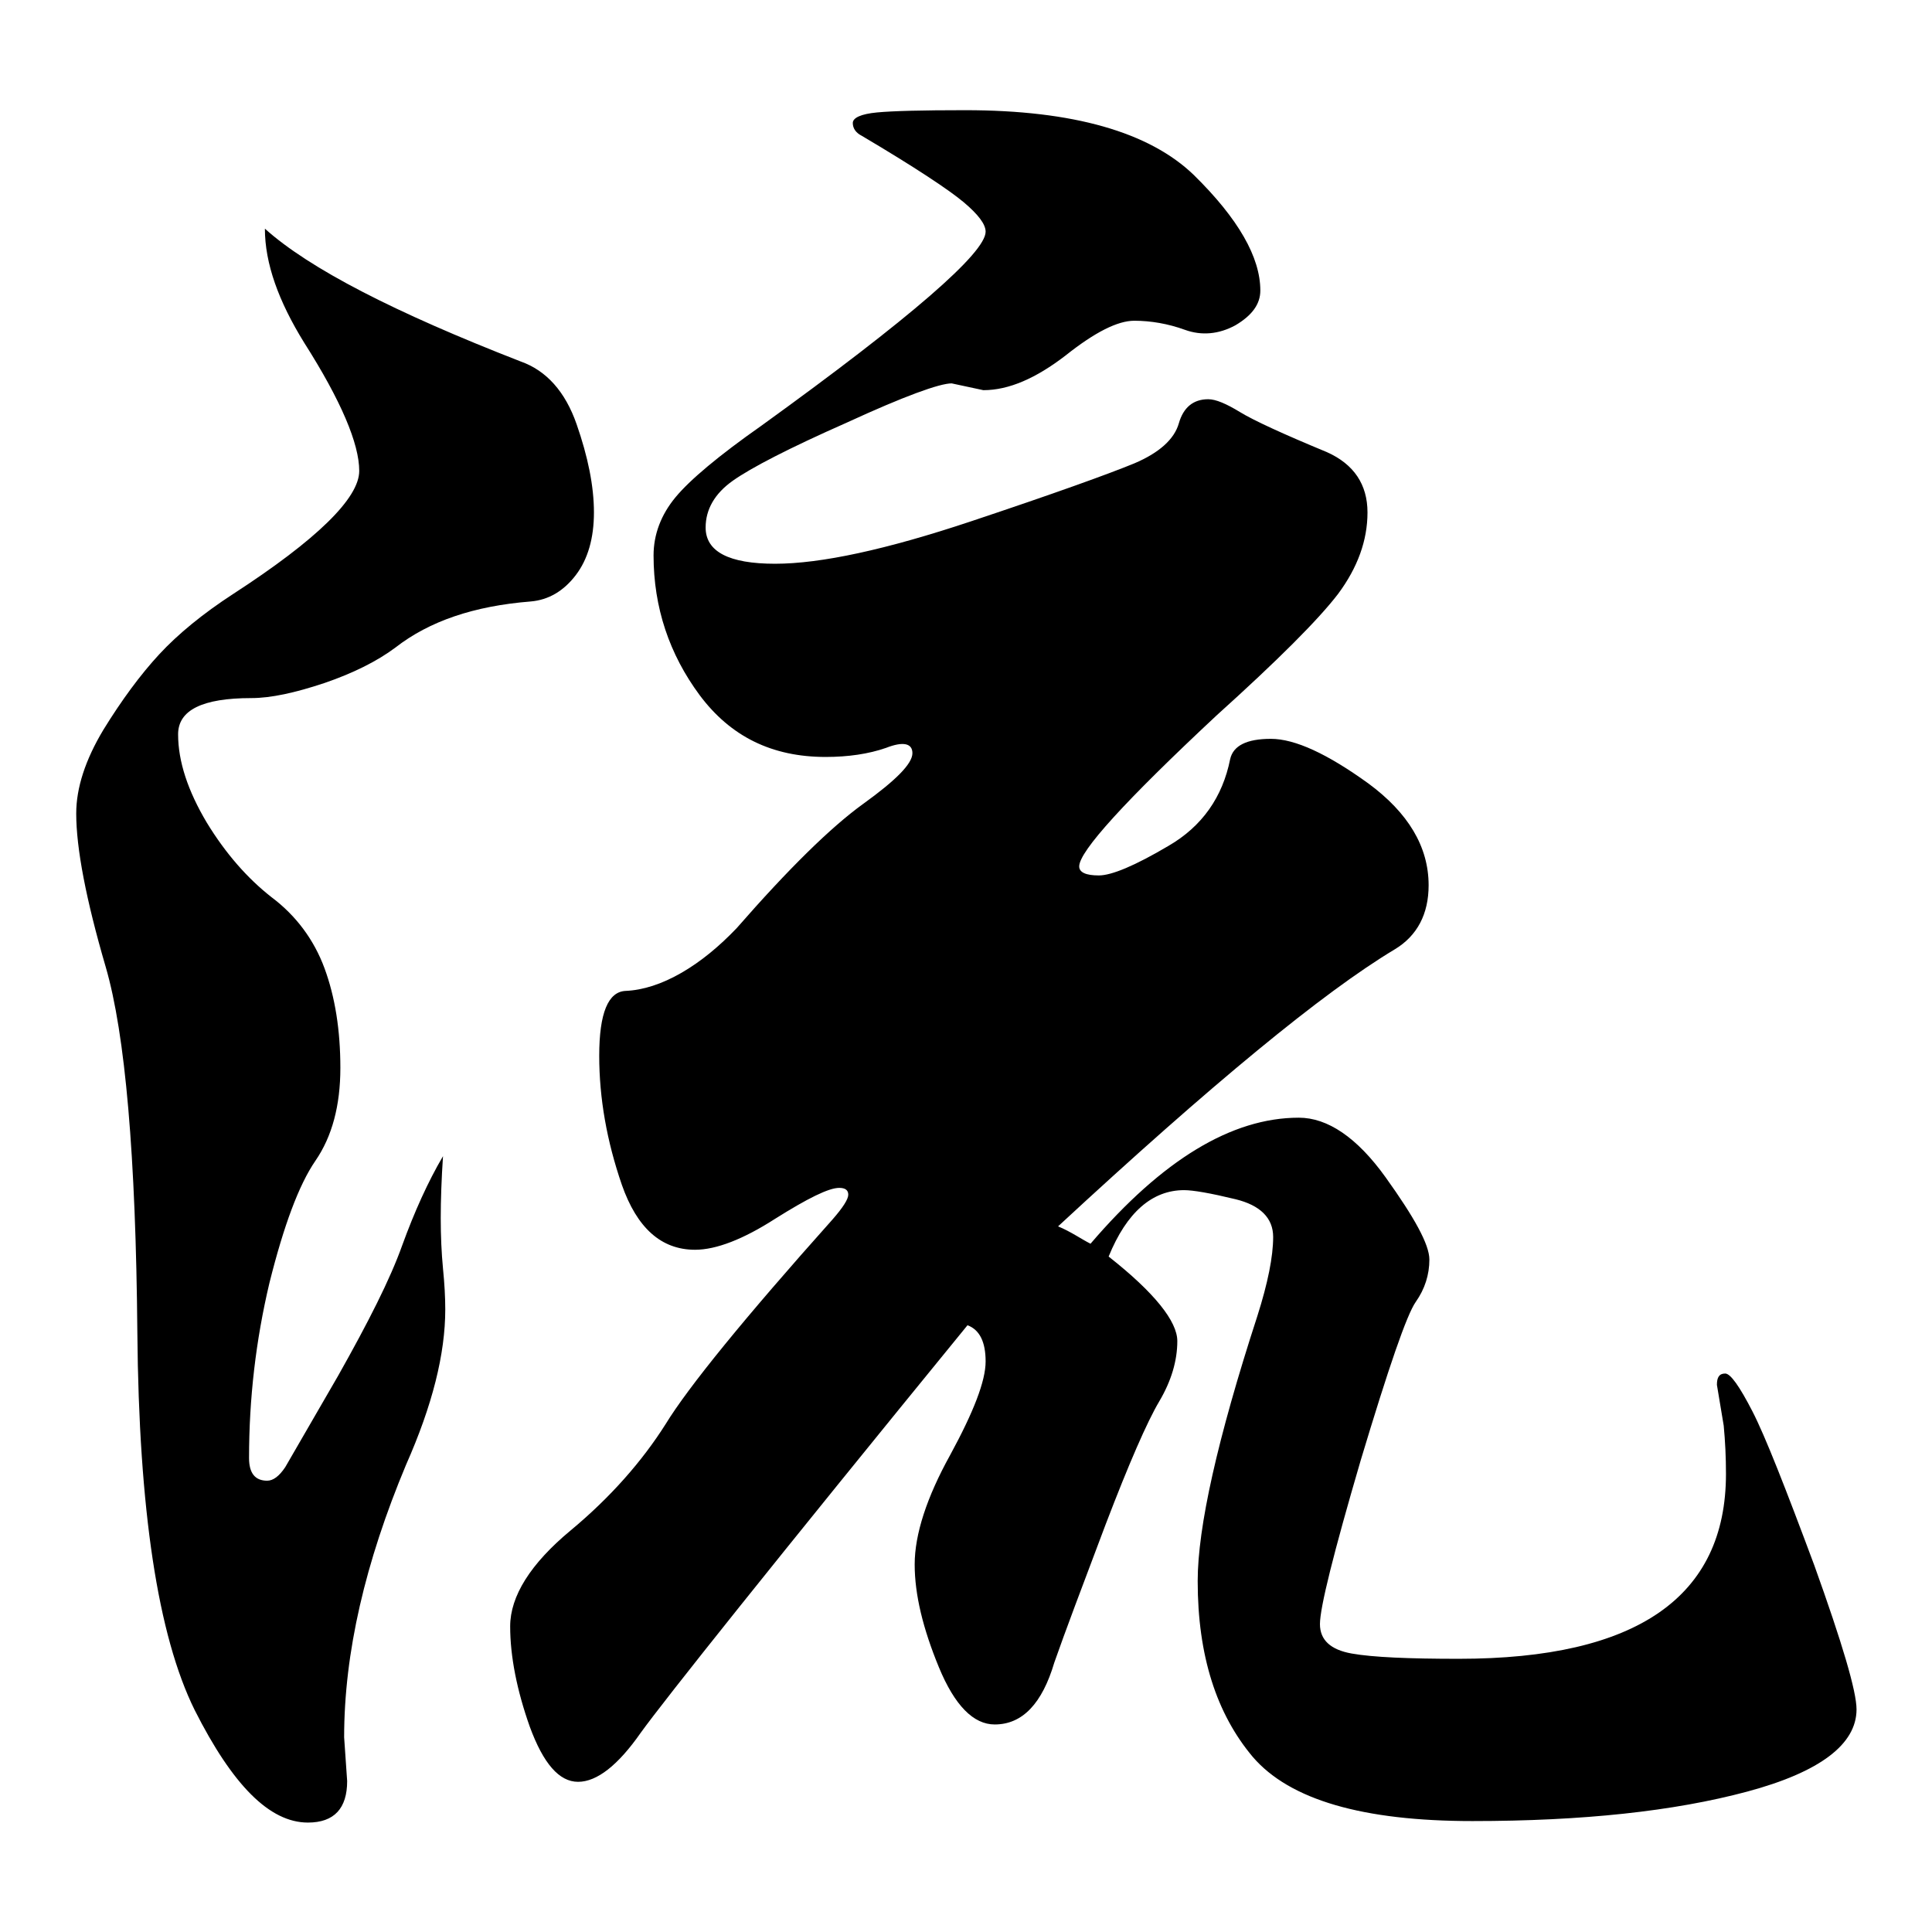
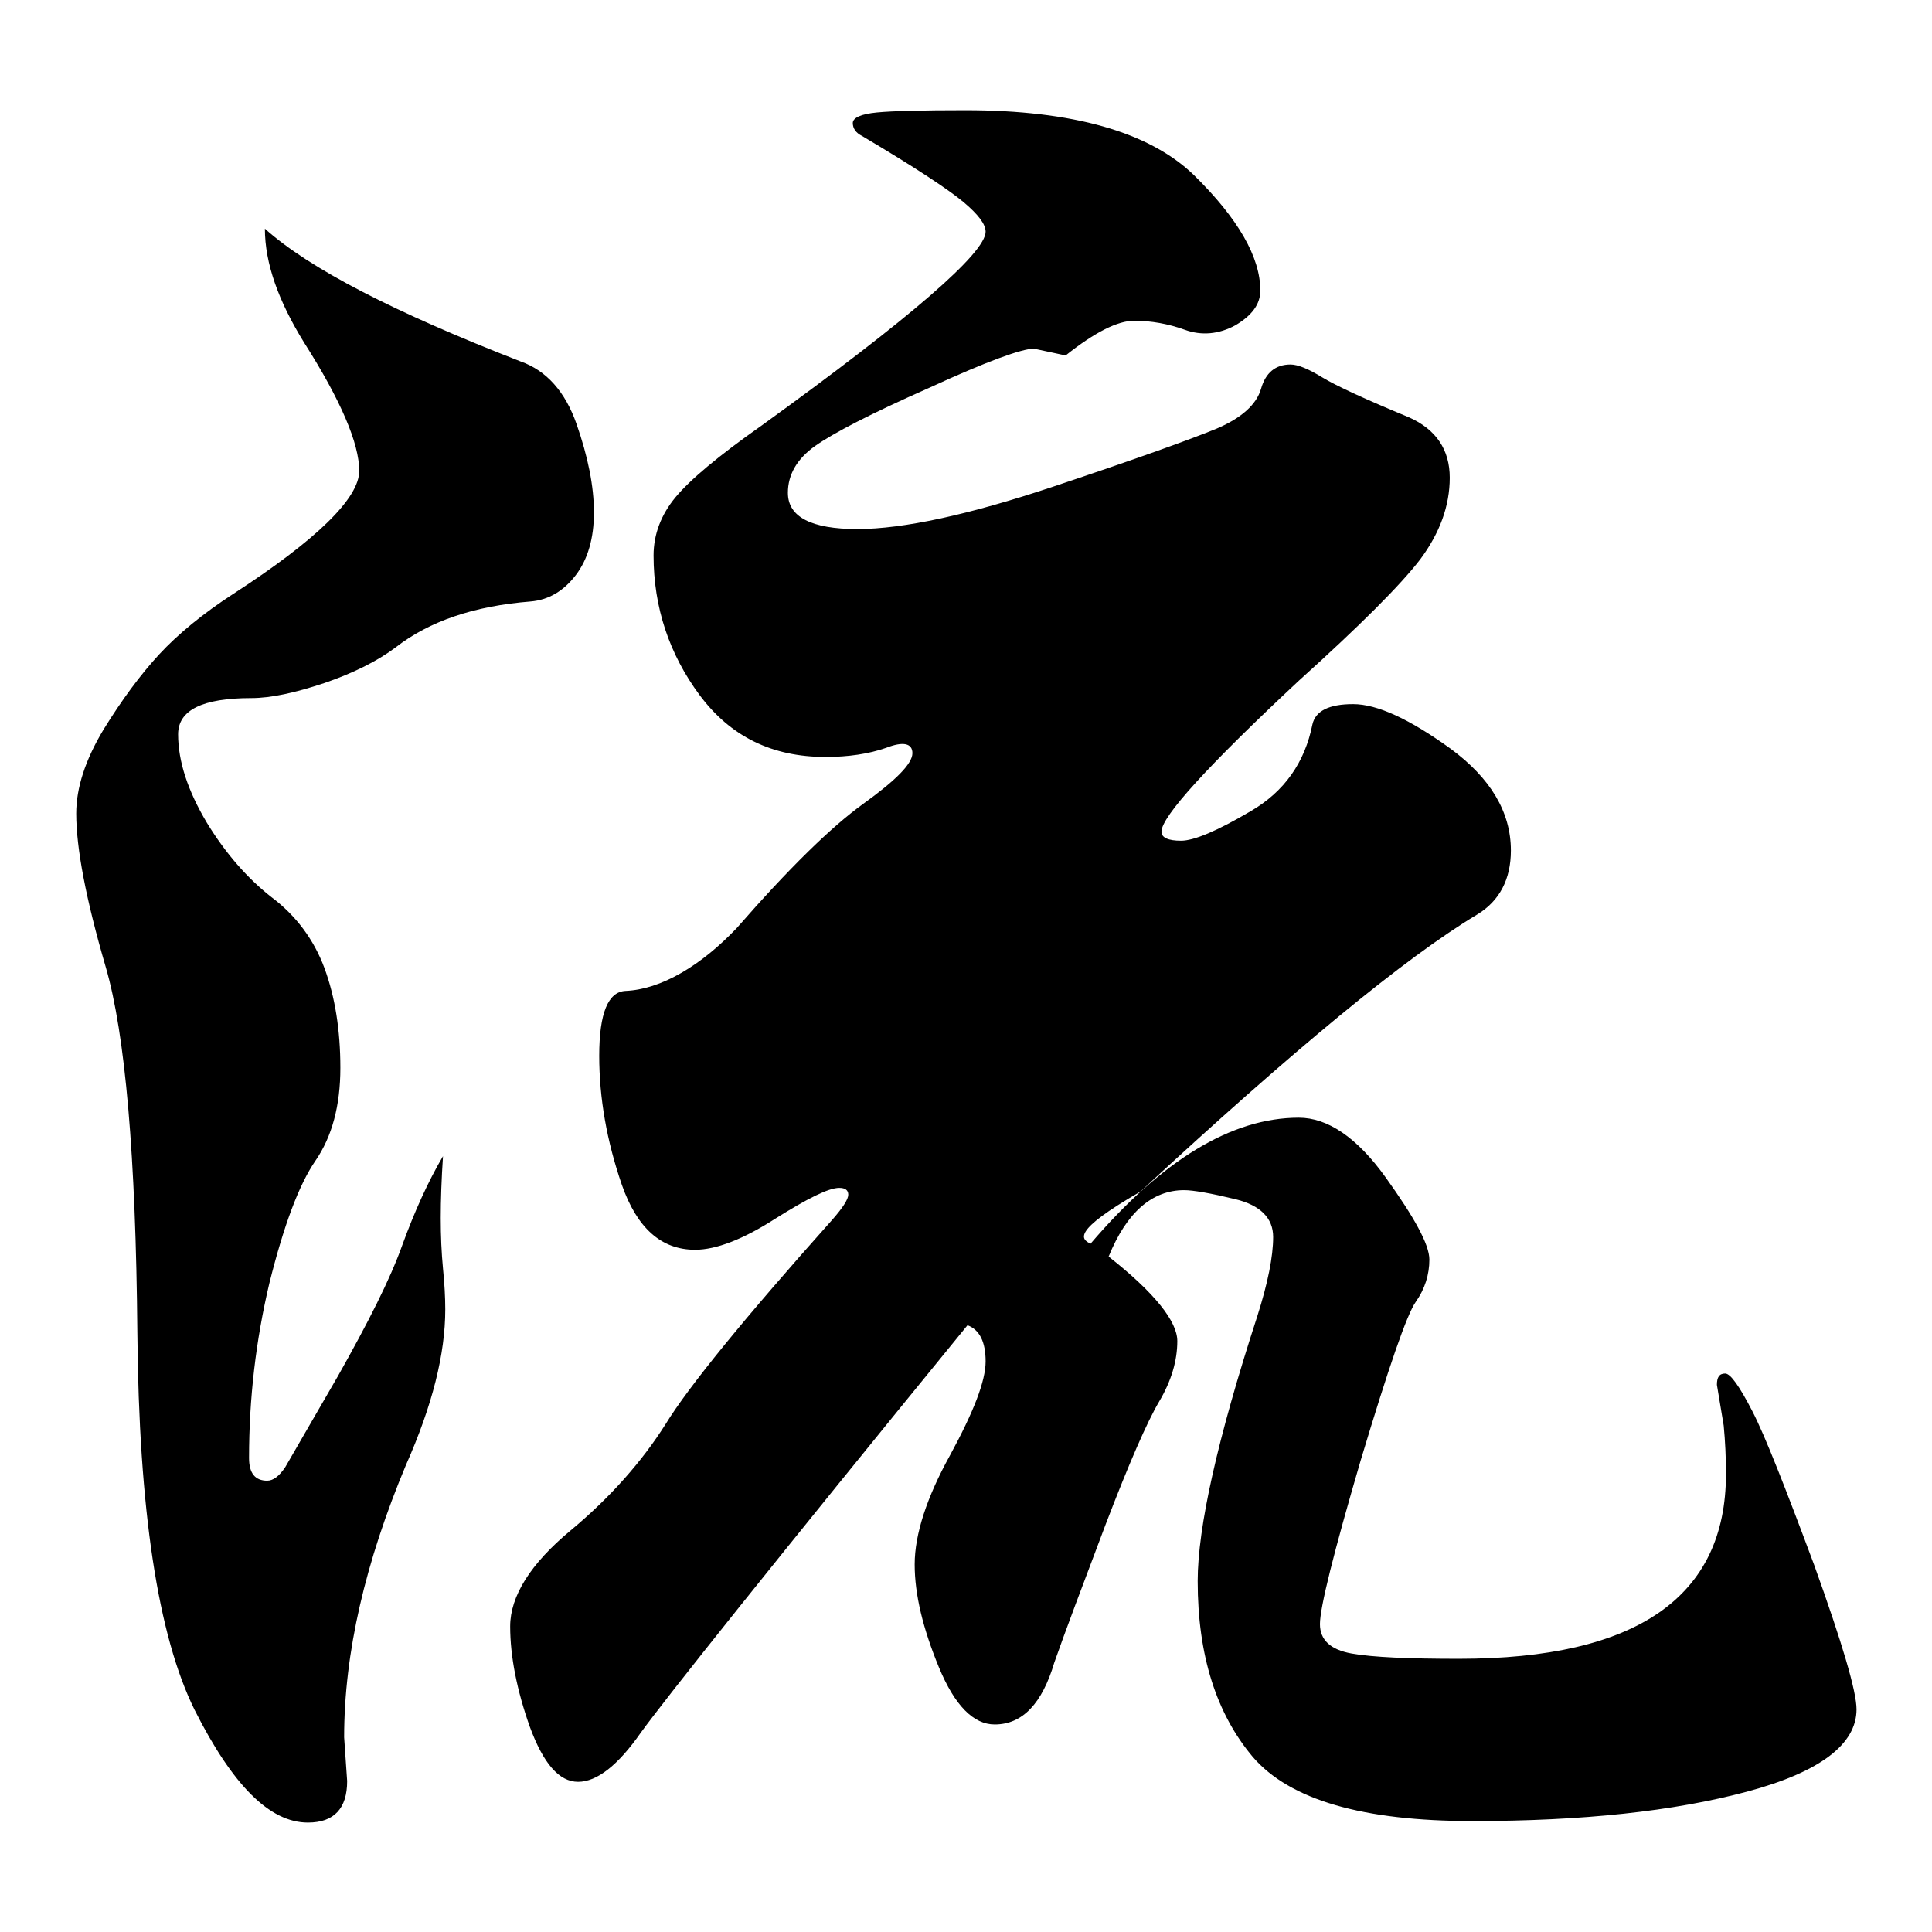
<svg xmlns="http://www.w3.org/2000/svg" version="1.1" x="0px" y="0px" viewBox="0 0 256 256" enable-background="new 0 0 256 256" xml:space="preserve">
  <g>
    <g>
-       <path fill="#000000" d="M35.1,30.3c5.9,5.3,17.2,11.1,33.9,17.6c3.4,1.2,5.9,4,7.4,8.3c1.5,4.3,2.3,8.2,2.3,11.7c0,3.4-0.8,6.2-2.4,8.3c-1.6,2.1-3.6,3.3-6,3.5c-7.5,0.6-13.4,2.6-17.9,6.1c-2.4,1.8-5.6,3.4-9.4,4.7c-3.9,1.3-7.1,2-9.7,2c-6.5,0-9.7,1.6-9.7,4.8c0,3.6,1.3,7.5,3.8,11.7c2.5,4.1,5.4,7.4,8.6,9.9c3.2,2.4,5.6,5.6,7,9.4c1.4,3.8,2.1,8.2,2.1,13.2c0,5-1.1,9.1-3.3,12.3c-2.2,3.2-4.2,8.6-6.1,16.2c-1.8,7.6-2.7,15.3-2.7,23.2c0,2,0.8,3,2.4,3c0.8,0,1.6-0.6,2.4-1.8l7-12.1c4-7.1,6.9-12.8,8.5-17.3c1.6-4.4,3.4-8.4,5.4-11.8c-0.2,3-0.3,5.8-0.3,8.2s0.1,4.6,0.3,6.7c0.2,2,0.3,3.8,0.3,5.4c0,5.9-1.7,12.7-5.2,20.6c-5.4,12.9-8.2,24.9-8.2,36.1L46,236c0,3.6-1.7,5.5-5.2,5.5c-5.1,0-10-5-15-14.9c-4.9-9.9-7.4-26.6-7.6-50c-0.2-23.4-1.6-39.6-4.2-48.5c-2.6-8.9-3.9-15.7-3.9-20.3c0-3.4,1.2-7.1,3.6-11.1c2.4-3.9,4.9-7.3,7.4-10c2.5-2.7,5.8-5.4,9.8-8C42,71.5,47.6,66,47.6,62.4c0-3.6-2.4-9.3-7.3-17C36.9,39.9,35.1,34.9,35.1,30.3z M144.5,164.8c9.5-11.1,18.7-16.7,27.6-16.7c3.8,0,7.7,2.6,11.5,7.9c3.8,5.3,5.8,8.9,5.8,10.9s-0.6,3.9-1.8,5.6c-1.2,1.7-3.6,8.7-7.3,21c-3.6,12.3-5.4,19.5-5.4,21.7c0,2.1,1.4,3.4,4.2,3.9c2.8,0.5,7.6,0.7,14.2,0.7c23.6,0,35.4-8.2,35.4-24.5c0-2.2-0.1-4.3-0.3-6.4l-0.9-5.4c0-1,0.3-1.5,1.1-1.5c0.7,0,1.9,1.7,3.6,5c1.7,3.3,4.4,10.2,8.2,20.4c3.7,10.3,5.6,16.7,5.6,19.1c0,4.6-4.8,8.3-14.5,10.9c-9.7,2.6-21.8,3.9-36.4,3.9c-14.5,0-24.2-2.8-29.1-8.5c-4.8-5.7-7.3-13.4-7.3-23.3c0-7.1,2.6-18.8,7.9-35.1c1.4-4.4,2.1-7.9,2.1-10.5c0-2.5-1.7-4.2-5-5c-3.3-0.8-5.6-1.2-6.8-1.2c-4.2,0-7.6,2.9-10,8.8c6.1,4.8,9.1,8.6,9.1,11.2s-0.8,5.3-2.4,8s-4,8.2-7.1,16.3c-3.1,8.2-5.4,14.3-6.8,18.3c-1.6,5.4-4.2,8.2-7.9,8.2c-2.8,0-5.3-2.5-7.4-7.6c-2.1-5.1-3.2-9.6-3.2-13.6c0-4,1.6-8.9,4.7-14.5c3.1-5.7,4.7-9.8,4.7-12.4s-0.8-4.2-2.4-4.8c-25.8,31.6-40.2,49.7-43.3,54c-3,4.3-5.8,6.5-8.3,6.5c-2.5,0-4.6-2.4-6.4-7.3c-1.7-4.8-2.6-9.3-2.6-13.3c0-4,2.7-8.3,8-12.7c5.3-4.4,9.5-9.2,12.6-14.1c3-4.9,10.4-14,22.1-27.1c1.4-1.6,2.1-2.7,2.1-3.3c0-0.6-0.4-0.9-1.2-0.9c-1.4,0-4.2,1.4-8.5,4.1c-4.2,2.7-7.8,4.1-10.6,4.1c-4.5,0-7.7-2.9-9.7-8.6c-2-5.8-3-11.5-3-17.1c0-5.7,1.2-8.5,3.5-8.6c2.3-0.1,4.8-0.9,7.4-2.4c2.6-1.5,5-3.5,7.3-5.9c6.9-7.9,12.5-13.4,16.8-16.5c4.3-3.1,6.5-5.3,6.5-6.7c0-1.3-1.2-1.6-3.5-0.7c-2.3,0.8-5,1.2-8,1.2c-7.1,0-12.6-2.7-16.7-8.2c-4-5.4-6.1-11.6-6.1-18.5c0-2.8,1-5.4,2.9-7.7c1.9-2.3,5.7-5.5,11.4-9.5c19.8-14.3,29.7-22.9,29.7-25.7c0-1-1-2.3-2.9-3.9c-1.9-1.6-6.4-4.6-13.5-8.8c-0.8-0.4-1.2-1-1.2-1.7s1.1-1.2,3.2-1.4c2.1-0.2,6-0.3,11.7-0.3c14.3,0,24.4,2.9,30.3,8.6c5.9,5.8,8.8,10.9,8.8,15.3c0,1.8-1.1,3.3-3.3,4.6c-2.2,1.2-4.5,1.4-6.7,0.6c-2.2-0.8-4.5-1.2-6.7-1.2c-2.2,0-5.2,1.5-9.1,4.6c-3.9,3-7.5,4.6-10.9,4.6l-4.2-0.9c-1.6,0-6.3,1.7-13.9,5.2c-7.7,3.4-12.7,6-15.1,7.7c-2.4,1.7-3.6,3.8-3.6,6.2c0,3.2,3.1,4.8,9.2,4.8s14.8-1.9,25.9-5.6c11.1-3.7,18.3-6.3,21.7-7.7c3.3-1.4,5.3-3.2,5.9-5.3c0.6-2.1,1.9-3.2,3.9-3.2c1,0,2.4,0.6,4.2,1.7c1.8,1.1,5.7,2.9,11.5,5.3c3.6,1.6,5.4,4.3,5.4,8c0,3.7-1.3,7.3-3.9,10.8c-2.6,3.4-8,8.8-16.1,16.1c-12.1,11.3-18.2,18-18.2,20c0,0.8,0.9,1.2,2.6,1.2c1.7,0,4.8-1.3,9.2-3.9c4.5-2.6,7.2-6.5,8.2-11.5c0.4-1.8,2.2-2.7,5.4-2.7s7.5,2,12.9,5.9c5.3,3.9,8,8.4,8,13.5c0,3.8-1.5,6.7-4.5,8.5c-9.5,5.7-24.3,17.9-44.6,36.7C141.9,163.2,143.3,164.2,144.5,164.8z" />
+       <path fill="#000000" d="M35.1,30.3c5.9,5.3,17.2,11.1,33.9,17.6c3.4,1.2,5.9,4,7.4,8.3c1.5,4.3,2.3,8.2,2.3,11.7c0,3.4-0.8,6.2-2.4,8.3c-1.6,2.1-3.6,3.3-6,3.5c-7.5,0.6-13.4,2.6-17.9,6.1c-2.4,1.8-5.6,3.4-9.4,4.7c-3.9,1.3-7.1,2-9.7,2c-6.5,0-9.7,1.6-9.7,4.8c0,3.6,1.3,7.5,3.8,11.7c2.5,4.1,5.4,7.4,8.6,9.9c3.2,2.4,5.6,5.6,7,9.4c1.4,3.8,2.1,8.2,2.1,13.2c0,5-1.1,9.1-3.3,12.3c-2.2,3.2-4.2,8.6-6.1,16.2c-1.8,7.6-2.7,15.3-2.7,23.2c0,2,0.8,3,2.4,3c0.8,0,1.6-0.6,2.4-1.8l7-12.1c4-7.1,6.9-12.8,8.5-17.3c1.6-4.4,3.4-8.4,5.4-11.8c-0.2,3-0.3,5.8-0.3,8.2s0.1,4.6,0.3,6.7c0.2,2,0.3,3.8,0.3,5.4c0,5.9-1.7,12.7-5.2,20.6c-5.4,12.9-8.2,24.9-8.2,36.1L46,236c0,3.6-1.7,5.5-5.2,5.5c-5.1,0-10-5-15-14.9c-4.9-9.9-7.4-26.6-7.6-50c-0.2-23.4-1.6-39.6-4.2-48.5c-2.6-8.9-3.9-15.7-3.9-20.3c0-3.4,1.2-7.1,3.6-11.1c2.4-3.9,4.9-7.3,7.4-10c2.5-2.7,5.8-5.4,9.8-8C42,71.5,47.6,66,47.6,62.4c0-3.6-2.4-9.3-7.3-17C36.9,39.9,35.1,34.9,35.1,30.3z M144.5,164.8c9.5-11.1,18.7-16.7,27.6-16.7c3.8,0,7.7,2.6,11.5,7.9c3.8,5.3,5.8,8.9,5.8,10.9s-0.6,3.9-1.8,5.6c-1.2,1.7-3.6,8.7-7.3,21c-3.6,12.3-5.4,19.5-5.4,21.7c0,2.1,1.4,3.4,4.2,3.9c2.8,0.5,7.6,0.7,14.2,0.7c23.6,0,35.4-8.2,35.4-24.5c0-2.2-0.1-4.3-0.3-6.4l-0.9-5.4c0-1,0.3-1.5,1.1-1.5c0.7,0,1.9,1.7,3.6,5c1.7,3.3,4.4,10.2,8.2,20.4c3.7,10.3,5.6,16.7,5.6,19.1c0,4.6-4.8,8.3-14.5,10.9c-9.7,2.6-21.8,3.9-36.4,3.9c-14.5,0-24.2-2.8-29.1-8.5c-4.8-5.7-7.3-13.4-7.3-23.3c0-7.1,2.6-18.8,7.9-35.1c1.4-4.4,2.1-7.9,2.1-10.5c0-2.5-1.7-4.2-5-5c-3.3-0.8-5.6-1.2-6.8-1.2c-4.2,0-7.6,2.9-10,8.8c6.1,4.8,9.1,8.6,9.1,11.2s-0.8,5.3-2.4,8s-4,8.2-7.1,16.3c-3.1,8.2-5.4,14.3-6.8,18.3c-1.6,5.4-4.2,8.2-7.9,8.2c-2.8,0-5.3-2.5-7.4-7.6c-2.1-5.1-3.2-9.6-3.2-13.6c0-4,1.6-8.9,4.7-14.5c3.1-5.7,4.7-9.8,4.7-12.4s-0.8-4.2-2.4-4.8c-25.8,31.6-40.2,49.7-43.3,54c-3,4.3-5.8,6.5-8.3,6.5c-2.5,0-4.6-2.4-6.4-7.3c-1.7-4.8-2.6-9.3-2.6-13.3c0-4,2.7-8.3,8-12.7c5.3-4.4,9.5-9.2,12.6-14.1c3-4.9,10.4-14,22.1-27.1c1.4-1.6,2.1-2.7,2.1-3.3c0-0.6-0.4-0.9-1.2-0.9c-1.4,0-4.2,1.4-8.5,4.1c-4.2,2.7-7.8,4.1-10.6,4.1c-4.5,0-7.7-2.9-9.7-8.6c-2-5.8-3-11.5-3-17.1c0-5.7,1.2-8.5,3.5-8.6c2.3-0.1,4.8-0.9,7.4-2.4c2.6-1.5,5-3.5,7.3-5.9c6.9-7.9,12.5-13.4,16.8-16.5c4.3-3.1,6.5-5.3,6.5-6.7c0-1.3-1.2-1.6-3.5-0.7c-2.3,0.8-5,1.2-8,1.2c-7.1,0-12.6-2.7-16.7-8.2c-4-5.4-6.1-11.6-6.1-18.5c0-2.8,1-5.4,2.9-7.7c1.9-2.3,5.7-5.5,11.4-9.5c19.8-14.3,29.7-22.9,29.7-25.7c0-1-1-2.3-2.9-3.9c-1.9-1.6-6.4-4.6-13.5-8.8c-0.8-0.4-1.2-1-1.2-1.7s1.1-1.2,3.2-1.4c2.1-0.2,6-0.3,11.7-0.3c14.3,0,24.4,2.9,30.3,8.6c5.9,5.8,8.8,10.9,8.8,15.3c0,1.8-1.1,3.3-3.3,4.6c-2.2,1.2-4.5,1.4-6.7,0.6c-2.2-0.8-4.5-1.2-6.7-1.2c-2.2,0-5.2,1.5-9.1,4.6l-4.2-0.9c-1.6,0-6.3,1.7-13.9,5.2c-7.7,3.4-12.7,6-15.1,7.7c-2.4,1.7-3.6,3.8-3.6,6.2c0,3.2,3.1,4.8,9.2,4.8s14.8-1.9,25.9-5.6c11.1-3.7,18.3-6.3,21.7-7.7c3.3-1.4,5.3-3.2,5.9-5.3c0.6-2.1,1.9-3.2,3.9-3.2c1,0,2.4,0.6,4.2,1.7c1.8,1.1,5.7,2.9,11.5,5.3c3.6,1.6,5.4,4.3,5.4,8c0,3.7-1.3,7.3-3.9,10.8c-2.6,3.4-8,8.8-16.1,16.1c-12.1,11.3-18.2,18-18.2,20c0,0.8,0.9,1.2,2.6,1.2c1.7,0,4.8-1.3,9.2-3.9c4.5-2.6,7.2-6.5,8.2-11.5c0.4-1.8,2.2-2.7,5.4-2.7s7.5,2,12.9,5.9c5.3,3.9,8,8.4,8,13.5c0,3.8-1.5,6.7-4.5,8.5c-9.5,5.7-24.3,17.9-44.6,36.7C141.9,163.2,143.3,164.2,144.5,164.8z" />
    </g>
  </g>
</svg>